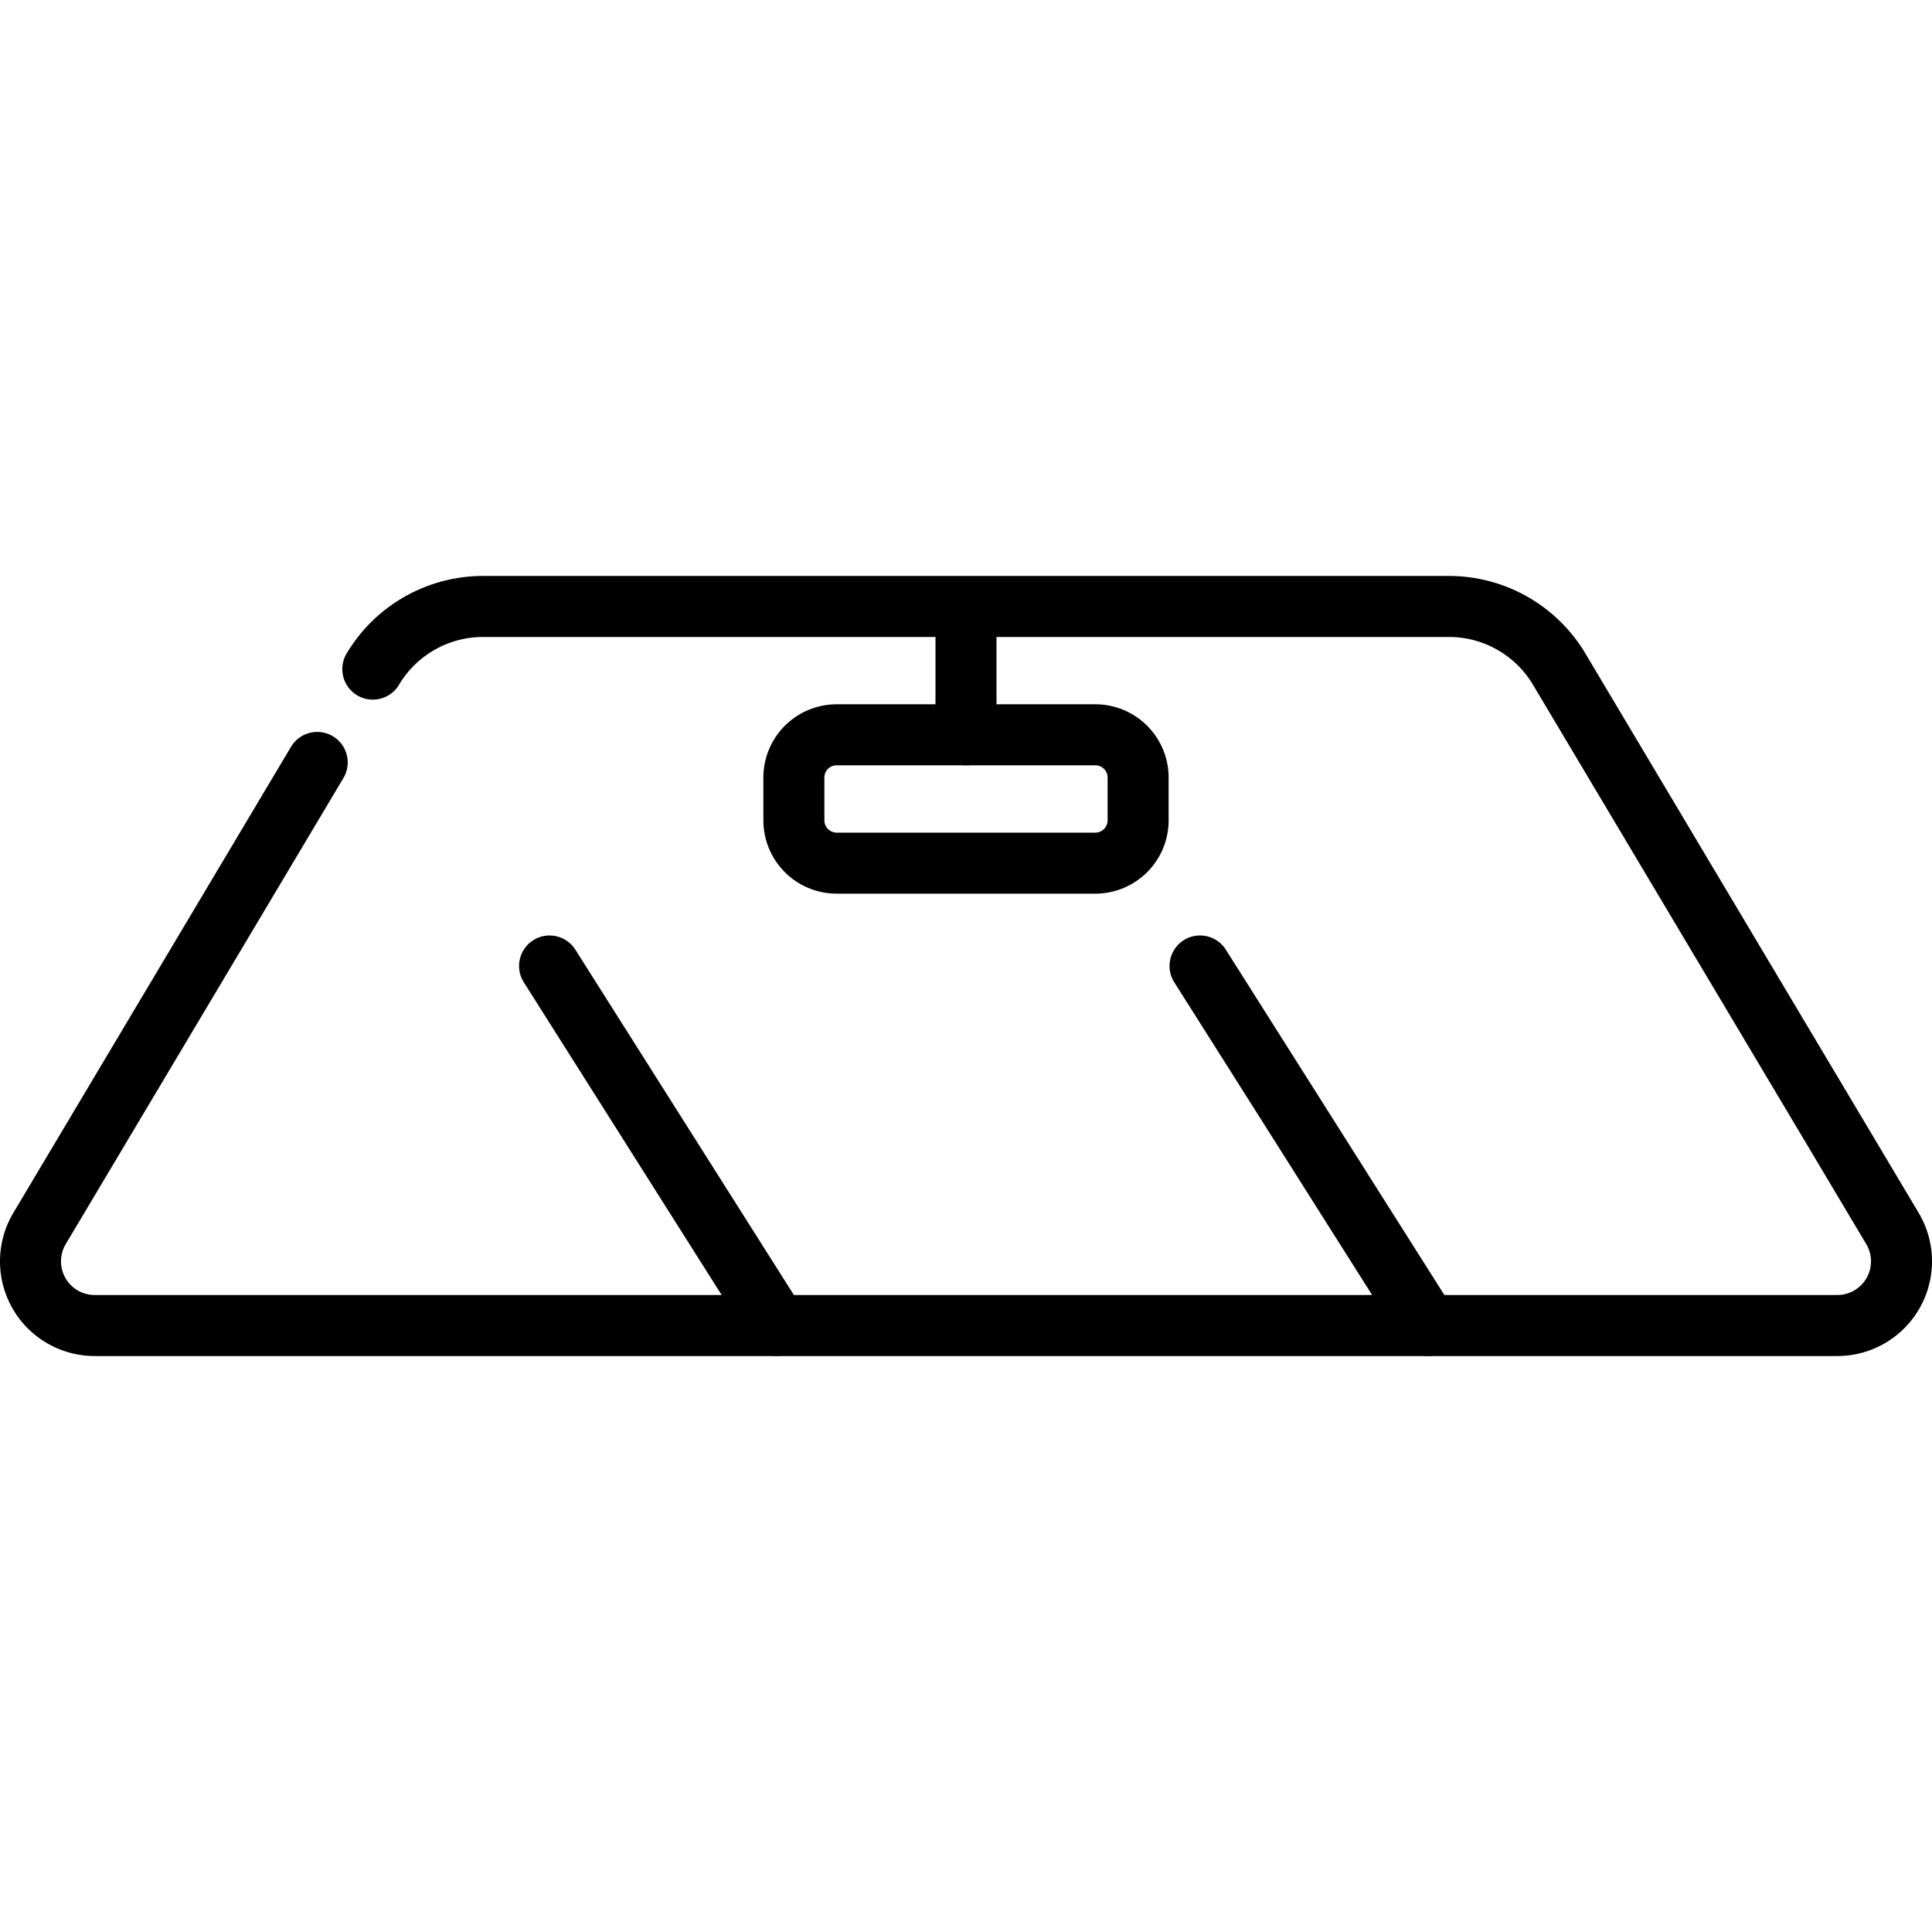
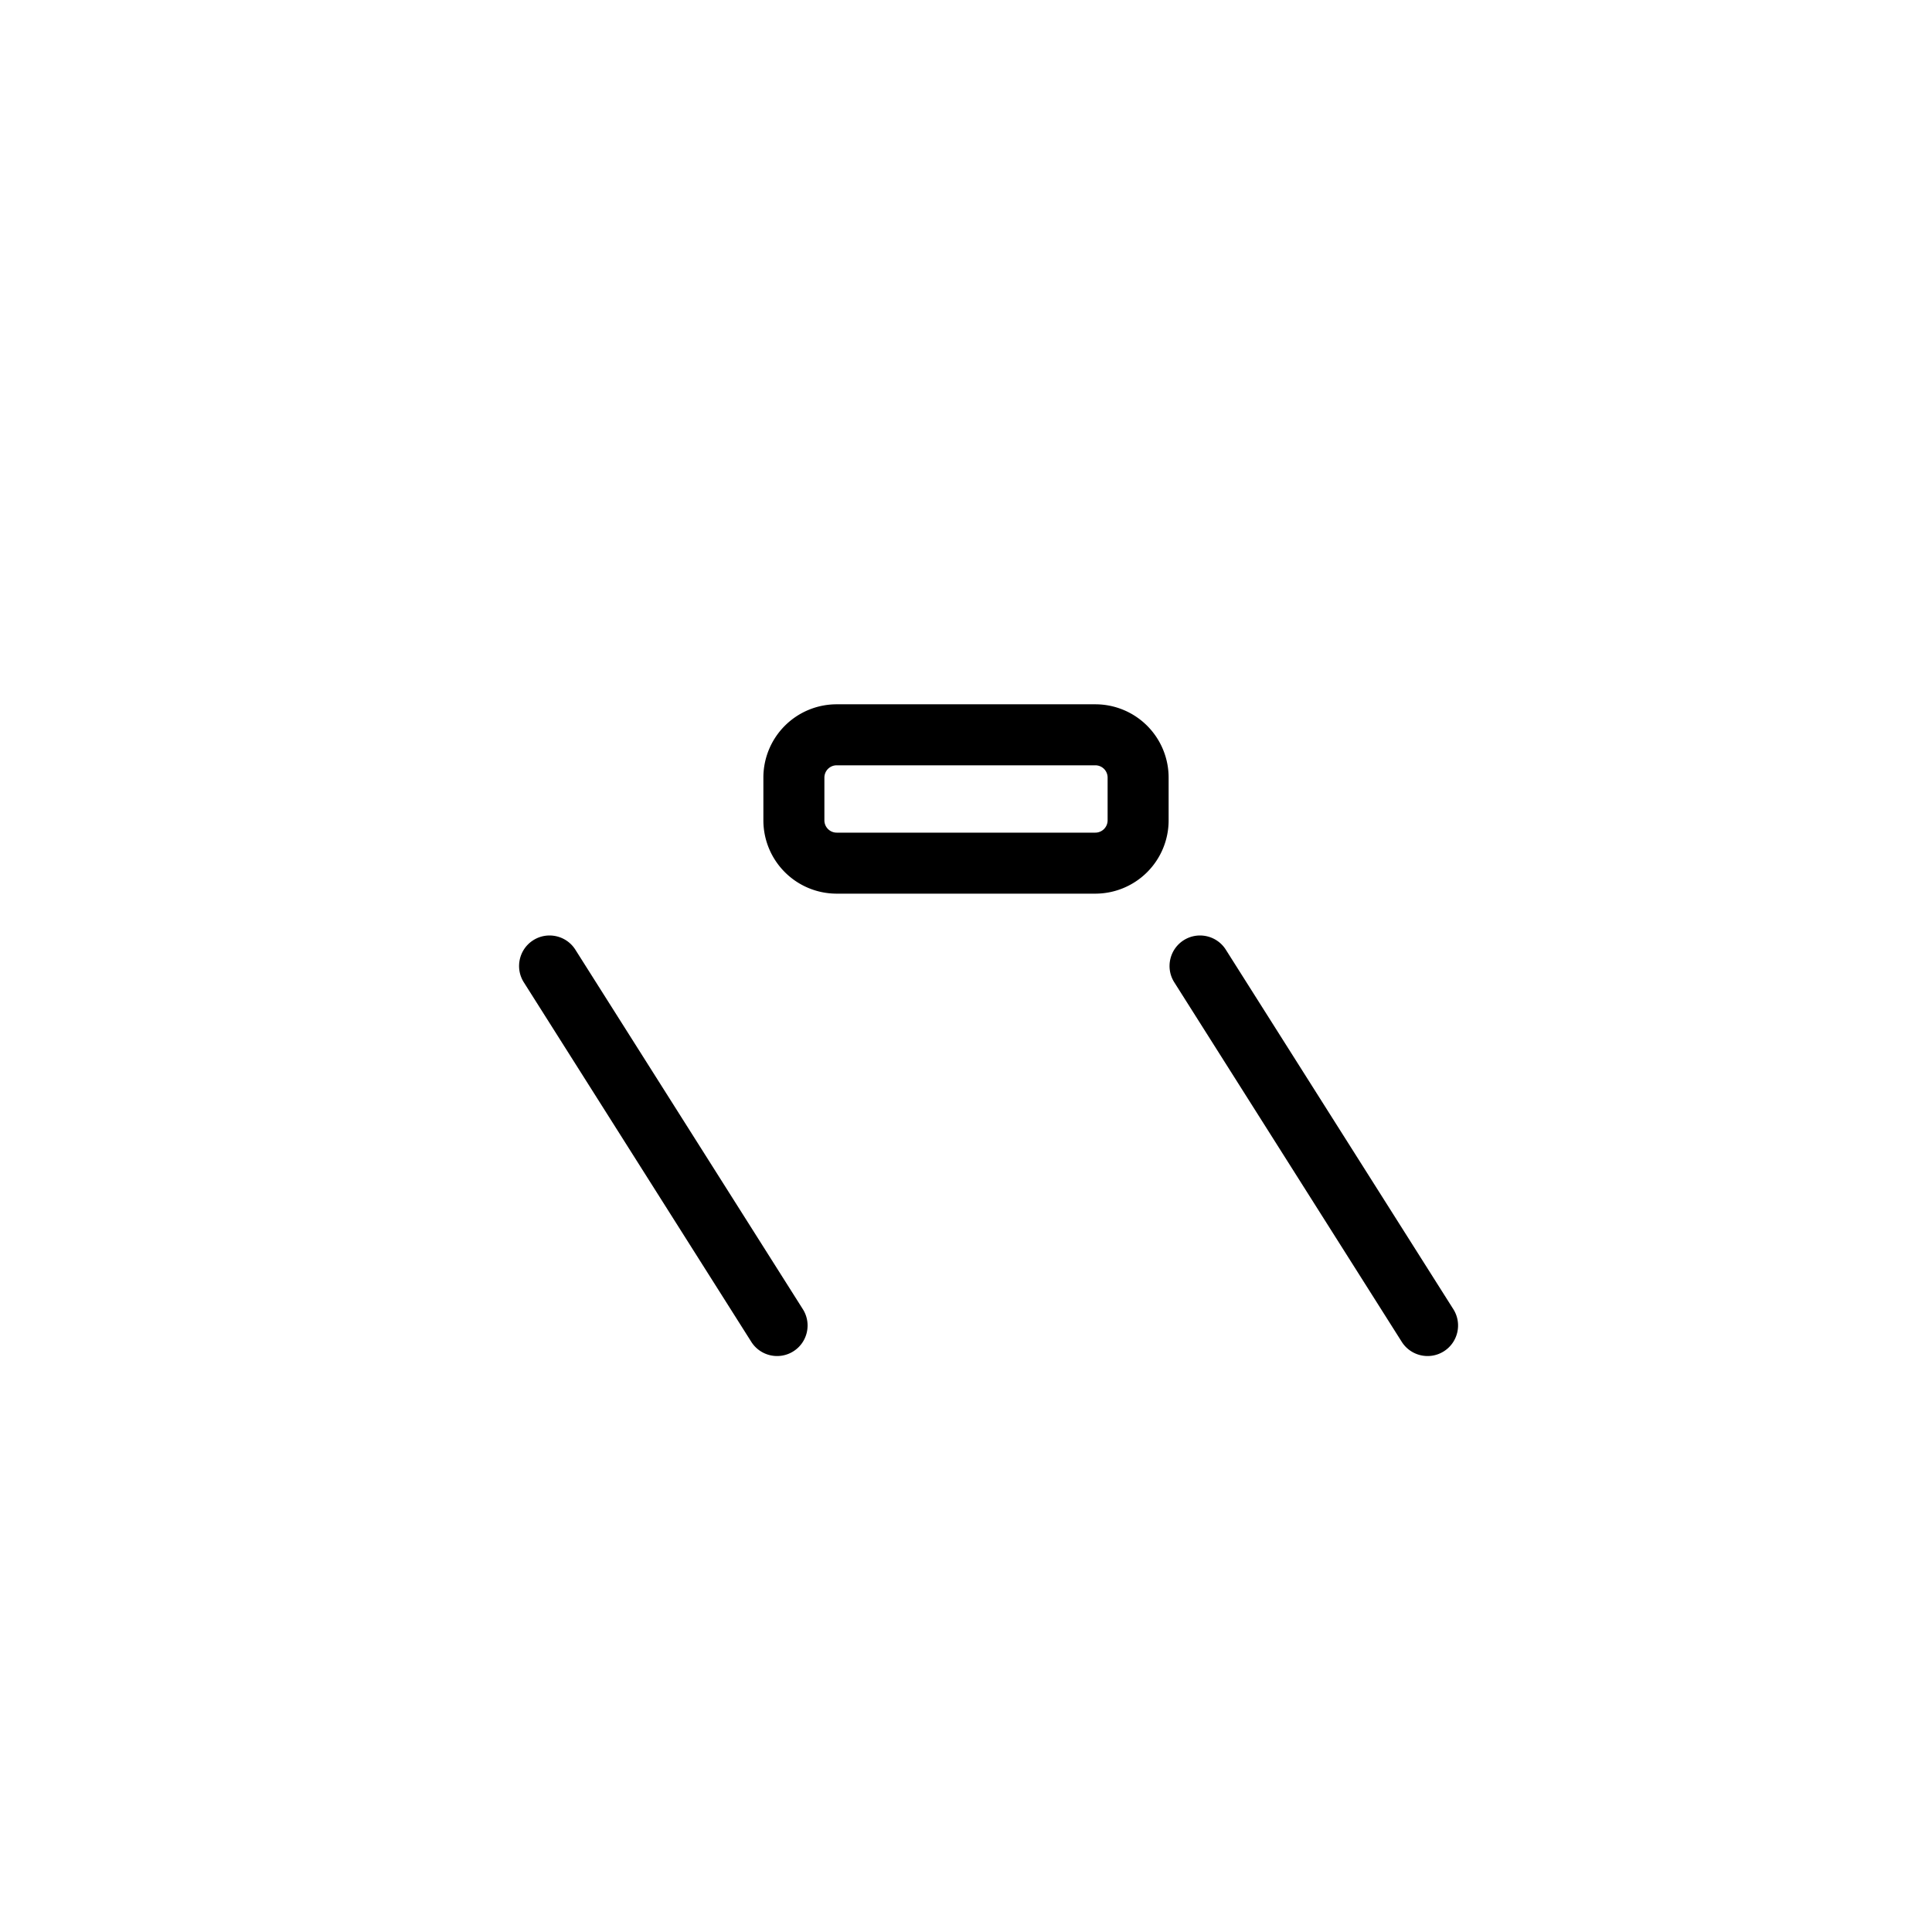
<svg xmlns="http://www.w3.org/2000/svg" version="1.1" width="512" height="512" x="0" y="0" viewBox="0 0 605.621 605.621" style="enable-background:new 0 0 512 512" xml:space="preserve">
  <g>
    <g fill-rule="evenodd" clip-rule="evenodd">
-       <path d="M125.08 214.648a30.675 30.675 0 0 1 26.358-14.977h302.745a30.675 30.675 0 0 1 26.359 14.977c23.477 39.406 76.466 128.341 104.465 175.338a10.542 10.542 0 0 1 .111 10.616 10.554 10.554 0 0 1-9.18 5.346H29.685c-3.799 0-7.31-2.04-9.18-5.346a10.56 10.56 0 0 1 .102-10.616l87.04-146.09c2.703-4.531 1.215-10.404-3.315-13.107-4.539-2.703-10.413-1.215-13.116 3.324C64.79 278.474 28.01 340.193 4.185 380.194a29.702 29.702 0 0 0-.314 29.861 29.695 29.695 0 0 0 25.815 15.02h546.253a29.679 29.679 0 0 0 25.806-15.02 29.678 29.678 0 0 0-.306-29.861L496.974 204.856a49.8 49.8 0 0 0-42.789-24.31H151.439a49.799 49.799 0 0 0-42.789 24.31c-2.703 4.531-1.215 10.404 3.323 13.107 4.531 2.703 10.404 1.215 13.107-3.315z" fill="#000000" opacity="1" data-original="#000000" />
      <path d="m251.671 410.394-71.315-112.702c-2.822-4.454-8.73-5.788-13.192-2.966s-5.788 8.738-2.967 13.192l71.315 112.71c2.822 4.454 8.73 5.788 13.192 2.966 4.463-2.821 5.789-8.737 2.967-13.2zM455.577 410.394l-71.323-112.702c-2.822-4.454-8.729-5.788-13.192-2.966-4.454 2.822-5.789 8.738-2.966 13.192l71.315 112.71c2.822 4.454 8.738 5.788 13.192 2.966 4.462-2.821 5.796-8.737 2.974-13.2zM366.327 243.752a22.975 22.975 0 0 0-22.975-22.976H262.27a22.956 22.956 0 0 0-16.243 6.724 22.986 22.986 0 0 0-6.732 16.252v13.404a22.967 22.967 0 0 0 6.732 16.243 22.965 22.965 0 0 0 16.243 6.732h81.073c6.094 0 11.942-2.423 16.252-6.732s6.732-10.149 6.732-16.243zm-19.125 0v13.404c0 1.02-.408 1.997-1.13 2.72s-1.7 1.131-2.72 1.131h-81.081a3.845 3.845 0 0 1-2.72-1.131 3.846 3.846 0 0 1-1.13-2.72v-13.404c0-1.02.408-2.006 1.13-2.729s1.7-1.122 2.72-1.122h81.073a3.842 3.842 0 0 1 3.858 3.851z" fill="#000000" opacity="1" data-original="#000000" />
-       <path d="M312.369 230.339v-37.264c0-5.279-4.284-9.562-9.562-9.562-5.27 0-9.562 4.284-9.562 9.562v37.264c0 5.279 4.293 9.562 9.562 9.562 5.278 0 9.562-4.284 9.562-9.562z" fill="#000000" opacity="1" data-original="#000000" />
    </g>
  </g>
</svg>